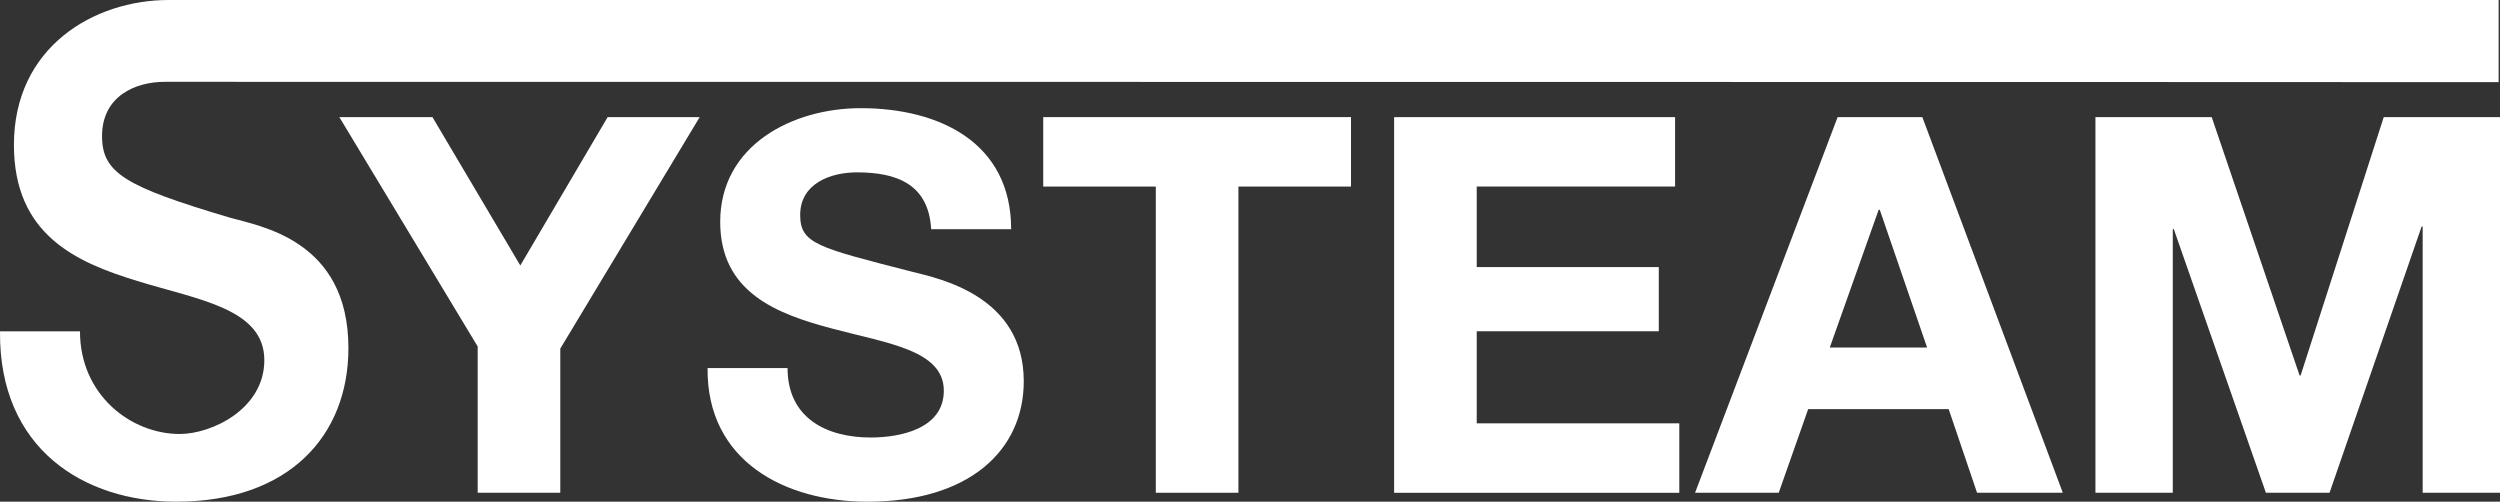
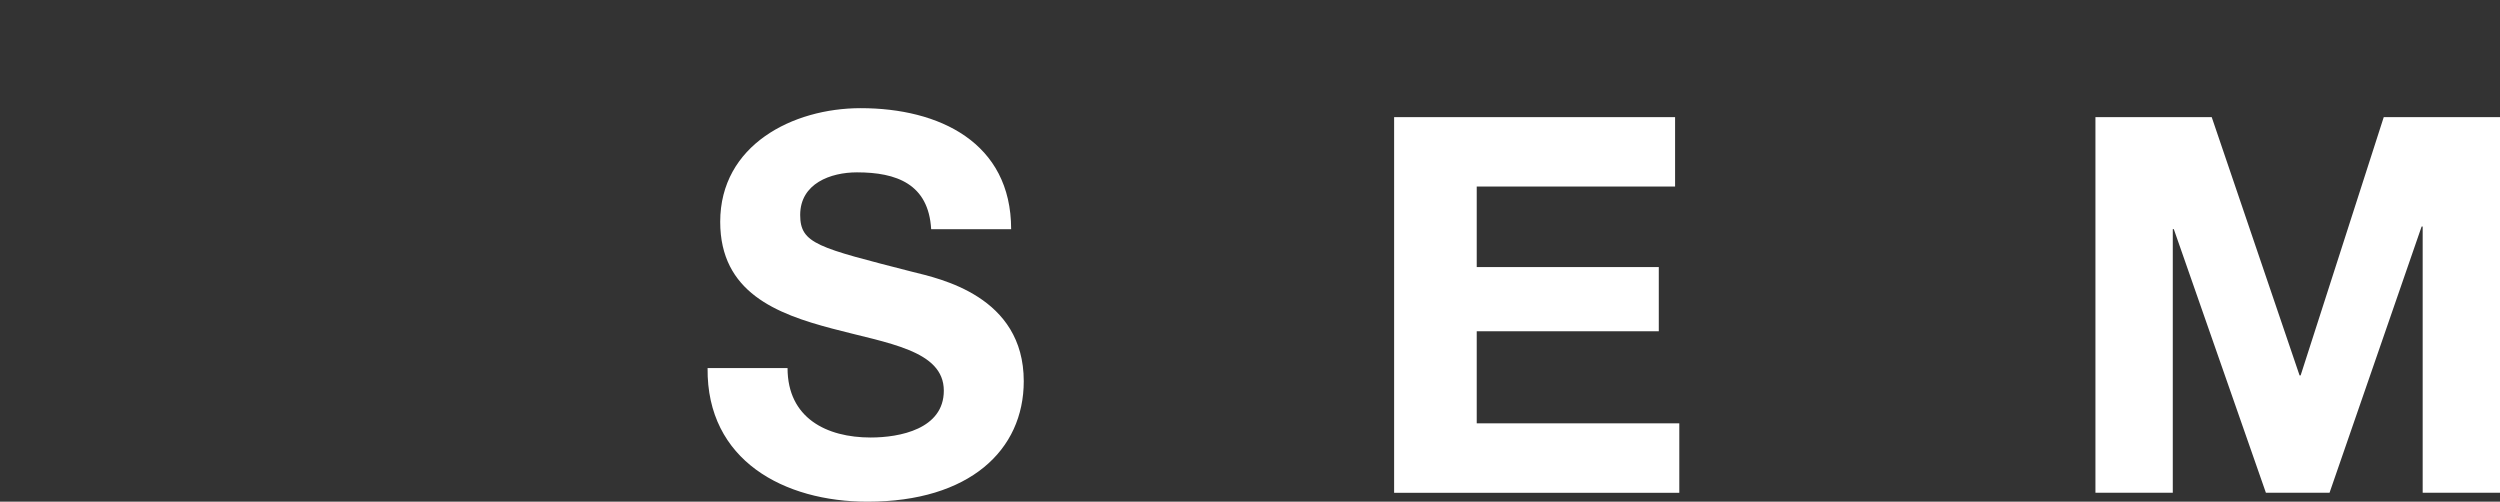
<svg xmlns="http://www.w3.org/2000/svg" id="Ebene_1" version="1.1" viewBox="0 0 309.785 62.167">
  <rect x="0" y="0" width="309.785" height="62.167" fill="#333333" stroke="none" />
-   <path d="M59.192,42.935l-17.144-28.424h11.538l10.887,18.385,10.823-18.385h11.406l-17.274,28.684v17.863h-10.236v-18.123Z" fill="#fff" />
  <path d="M97.588,45.607c0,6.193,4.824,8.606,10.303,8.606,3.583,0,9.061-1.043,9.061-5.802,0-5.02-6.978-5.866-13.822-7.693-6.911-1.825-13.886-4.497-13.886-13.233,0-9.518,8.998-14.082,17.405-14.082,9.716,0,18.646,4.237,18.646,14.994h-9.911c-.325-5.606-4.301-7.04-9.192-7.04-3.258,0-7.038,1.369-7.038,5.28,0,3.585,2.214,4.041,13.886,7.041,3.388.847,13.818,2.999,13.818,13.56,0,8.54-6.713,14.929-19.361,14.929-10.299,0-19.948-5.086-19.817-16.56h9.907Z" fill="#fff" />
-   <path d="M143.221,23.117h-13.949v-8.606h38.136v8.606h-13.951v37.941h-10.236V23.117Z" fill="#fff" />
  <path d="M172.752,14.512h34.814v8.606h-24.579v9.974h22.56v7.955h-22.56v11.408h25.102v8.606h-35.338V14.512Z" fill="#fff" />
-   <path d="M232.795,25.985h.131l5.868,17.079h-12.06l6.061-17.079ZM210.043,61.059h10.366l3.649-10.365h17.409l3.518,10.365h10.625l-17.405-46.547h-10.497l-17.666,46.547Z" fill="#fff" />
  <path d="M259.654,14.512h14.408l10.887,32.009h.131l10.3-32.009h14.405v46.547h-9.581V28.072h-.131l-11.41,32.986h-7.887l-11.41-32.661h-.128v32.661h-9.584V14.512Z" fill="#fff" />
-   <path d="M28.411,26.949c-12.86-3.823-15.767-5.507-15.767-10.077,0-4.987,4.166-6.732,7.758-6.732.426,0,288.803.016,289.213.041V0H20.904C11.64,0,1.726,5.818,1.726,17.953c0,11.136,7.685,14.543,15.3,16.869,7.542,2.329,15.728,3.41,15.728,9.808,0,6.067-6.534,9.148-10.483,9.148-6.036,0-12.361-4.826-12.361-12.723H.001c-.143,14.629,10.487,21.111,21.838,21.111,13.939,0,21.334-8.146,21.334-19.031,0-13.465-11.028-15.106-14.763-16.186Z" fill="#fff" />
</svg>